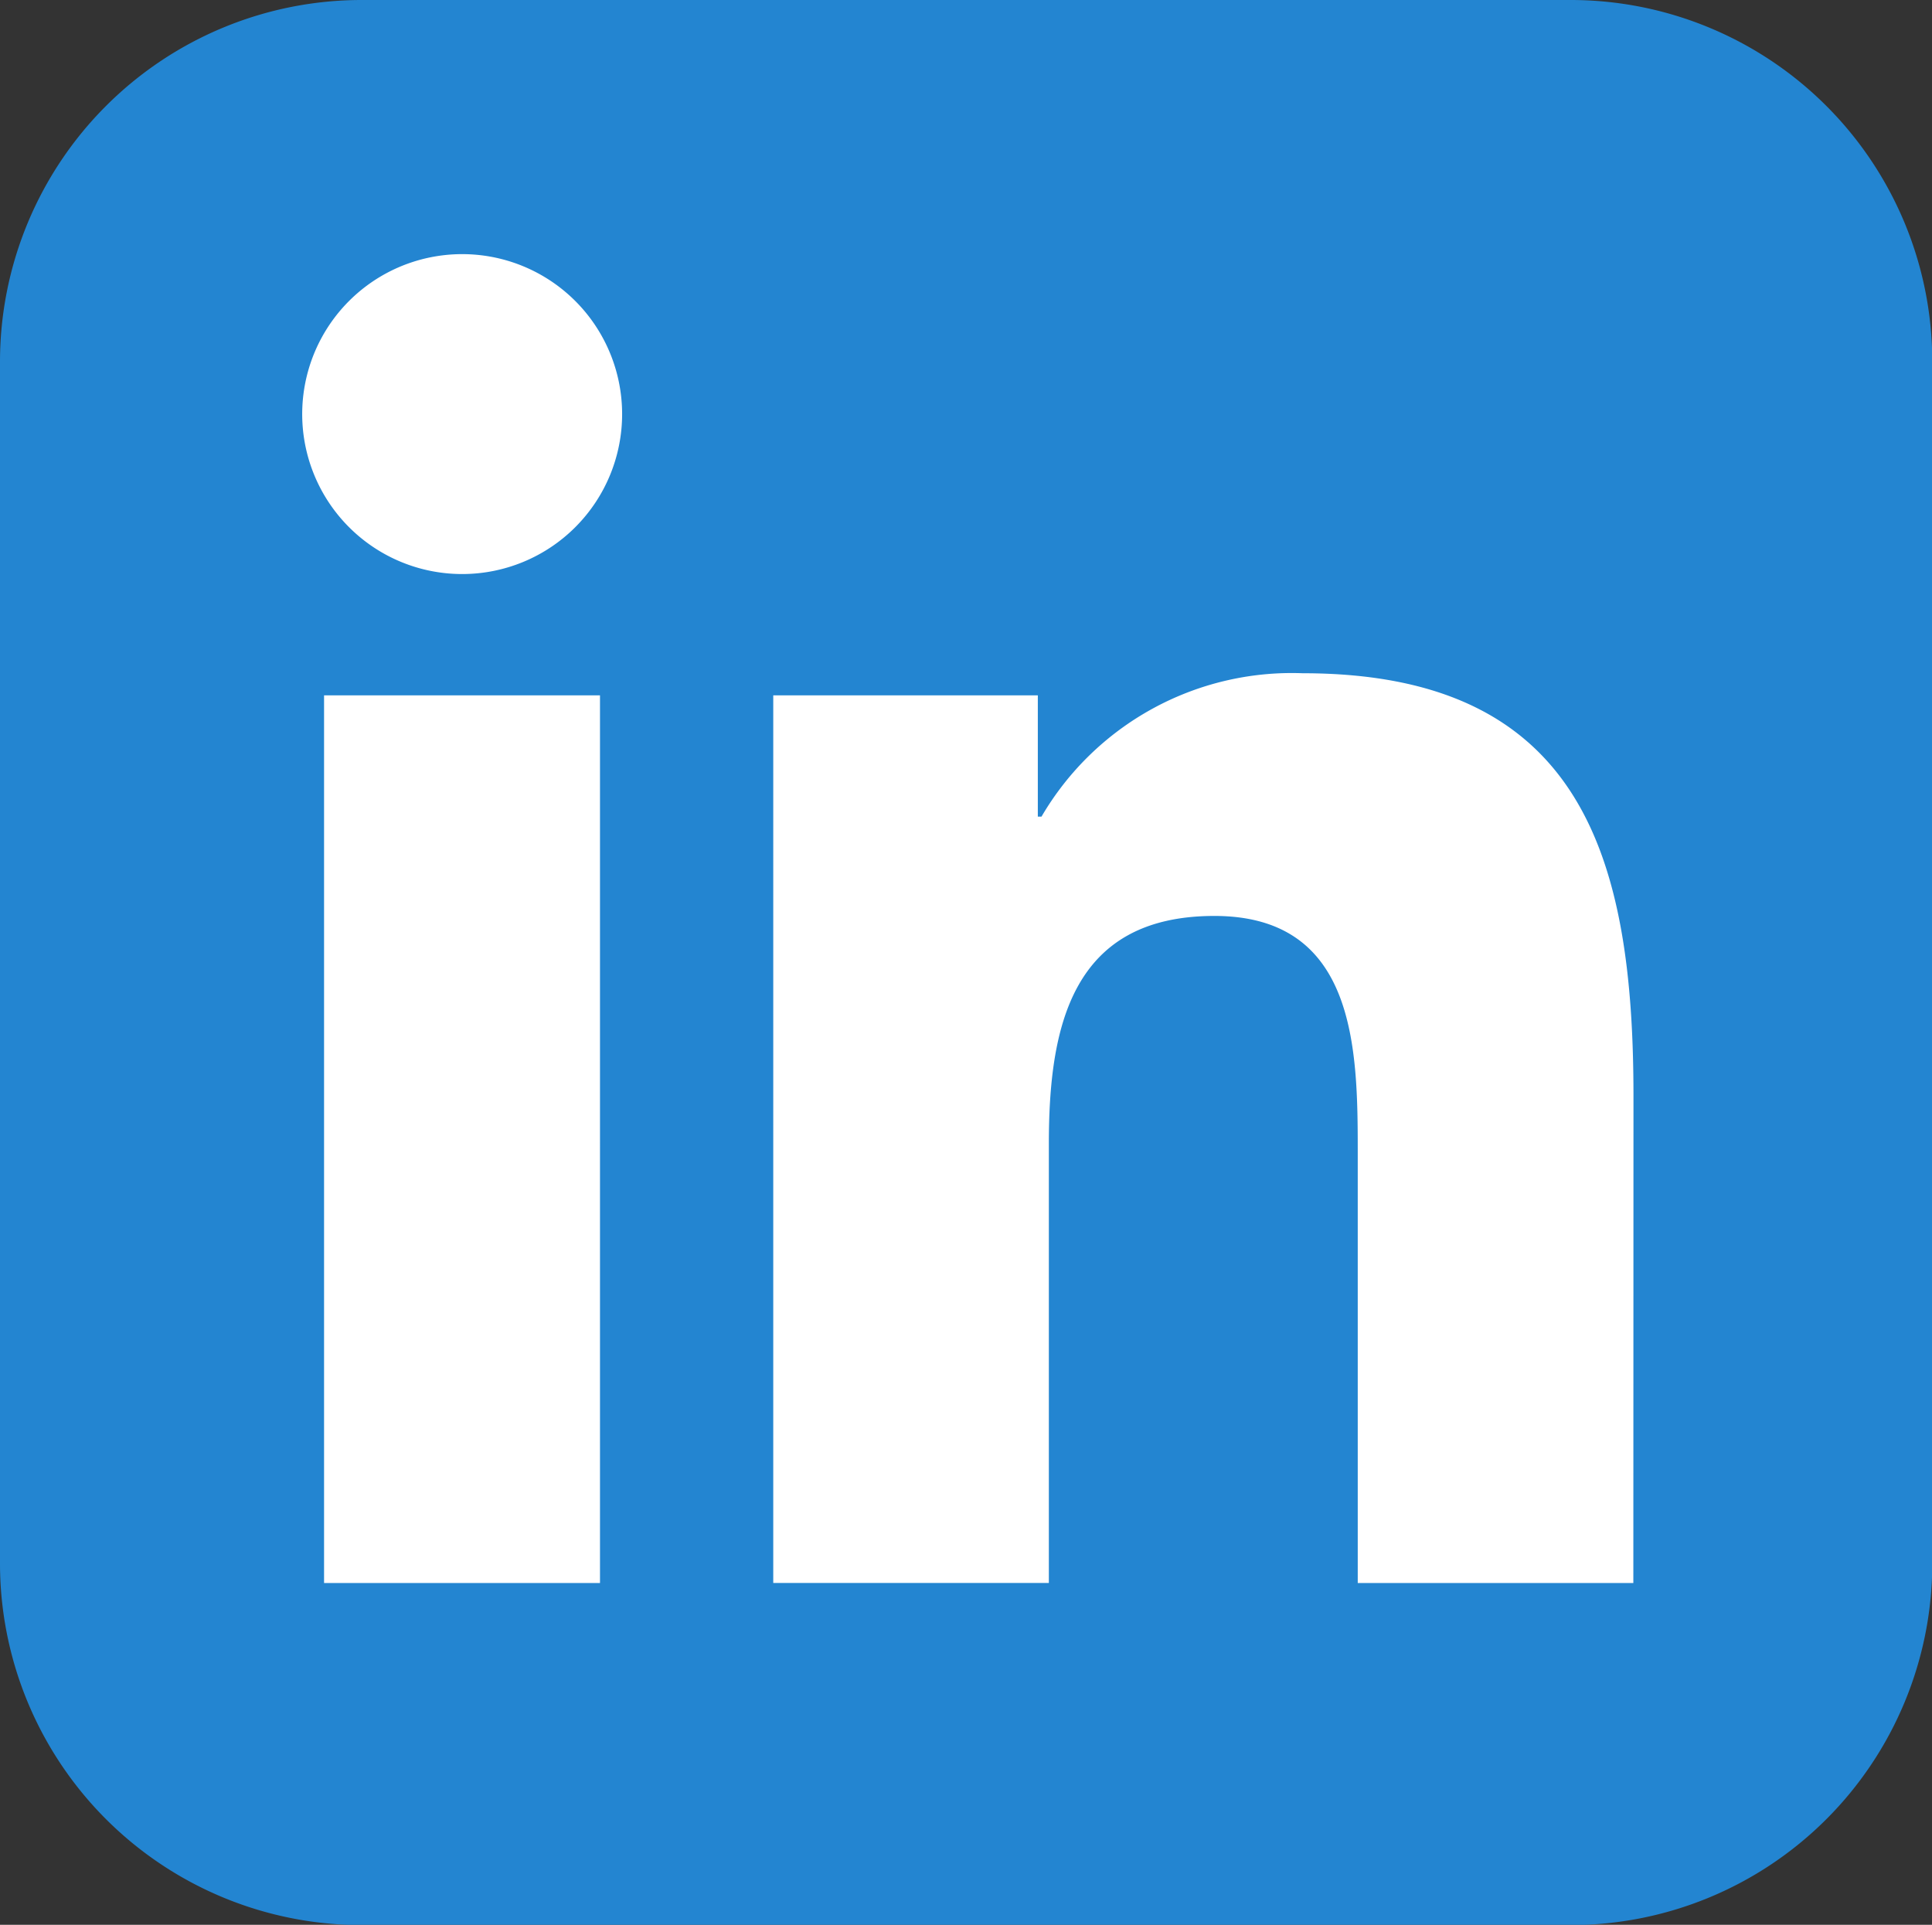
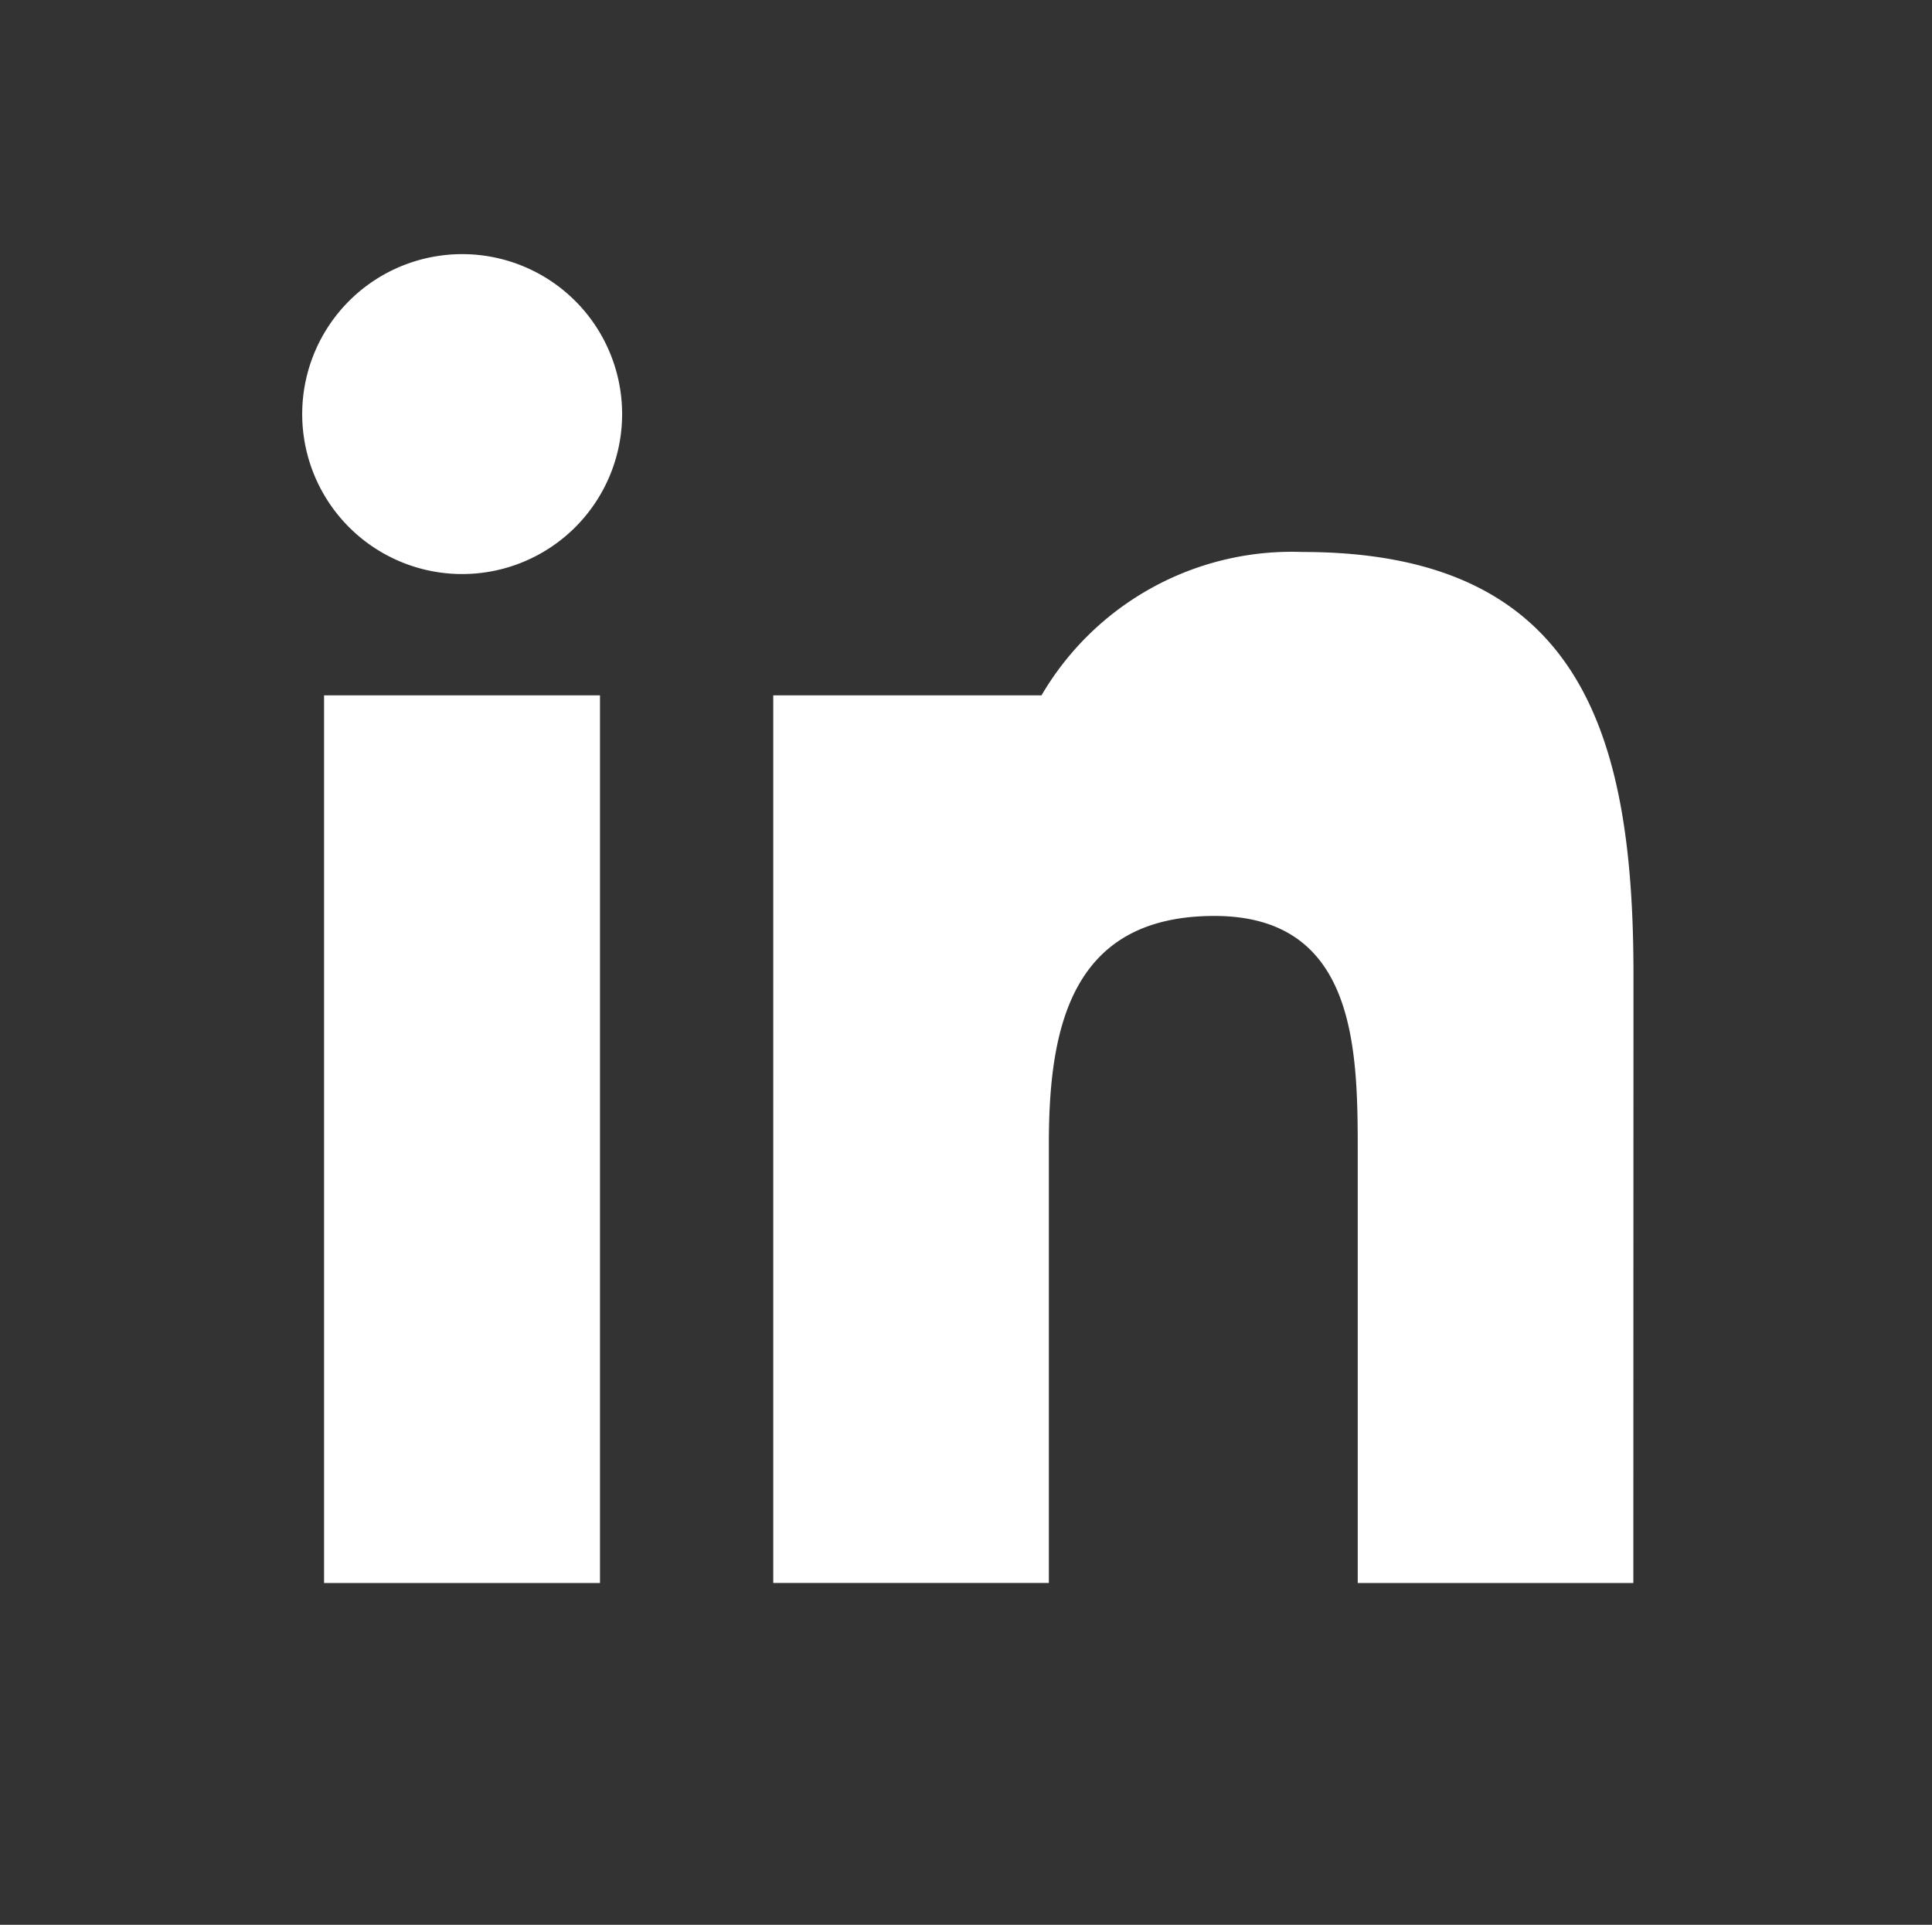
<svg xmlns="http://www.w3.org/2000/svg" width="28.903" height="28.796" viewBox="0 0 28.903 28.796">
  <rect x="0" y="0" width="28.903" height="28.796" fill="#333333" stroke="none" />
  <g id="Linked_in" data-name="Linked in" transform="translate(-802.648 -611.272)">
-     <path id="Path_1" data-name="Path 1" d="M96.9,1213.272H78.832a5.413,5.413,0,0,0-5.424,5.4v18a5.412,5.412,0,0,0,5.424,5.4H96.9a5.409,5.409,0,0,0,5.415-5.4v-18A5.41,5.41,0,0,0,96.9,1213.272Z" transform="translate(729.24 -602)" fill="#2385d1" />
-     <path id="linked_in-2" data-name="linked in" d="M928.15,81.736h-4.123V75.278c0-1.54-.027-3.522-2.145-3.522-2.148,0-2.476,1.678-2.476,3.41v6.569h-4.123V68.456h3.958V70.27h.055a4.338,4.338,0,0,1,3.906-2.145c4.179,0,4.95,2.749,4.95,6.325ZM910.63,66.641a2.393,2.393,0,1,1,2.392-2.393,2.393,2.393,0,0,1-2.392,2.393m2.061,15.095h-4.128V68.456h4.128Z" transform="translate(-101.067 553.219)" fill="#fff" />
+     <path id="linked_in-2" data-name="linked in" d="M928.15,81.736h-4.123V75.278c0-1.54-.027-3.522-2.145-3.522-2.148,0-2.476,1.678-2.476,3.41v6.569h-4.123V68.456h3.958h.055a4.338,4.338,0,0,1,3.906-2.145c4.179,0,4.95,2.749,4.95,6.325ZM910.63,66.641a2.393,2.393,0,1,1,2.392-2.393,2.393,2.393,0,0,1-2.392,2.393m2.061,15.095h-4.128V68.456h4.128Z" transform="translate(-101.067 553.219)" fill="#fff" />
  </g>
</svg>